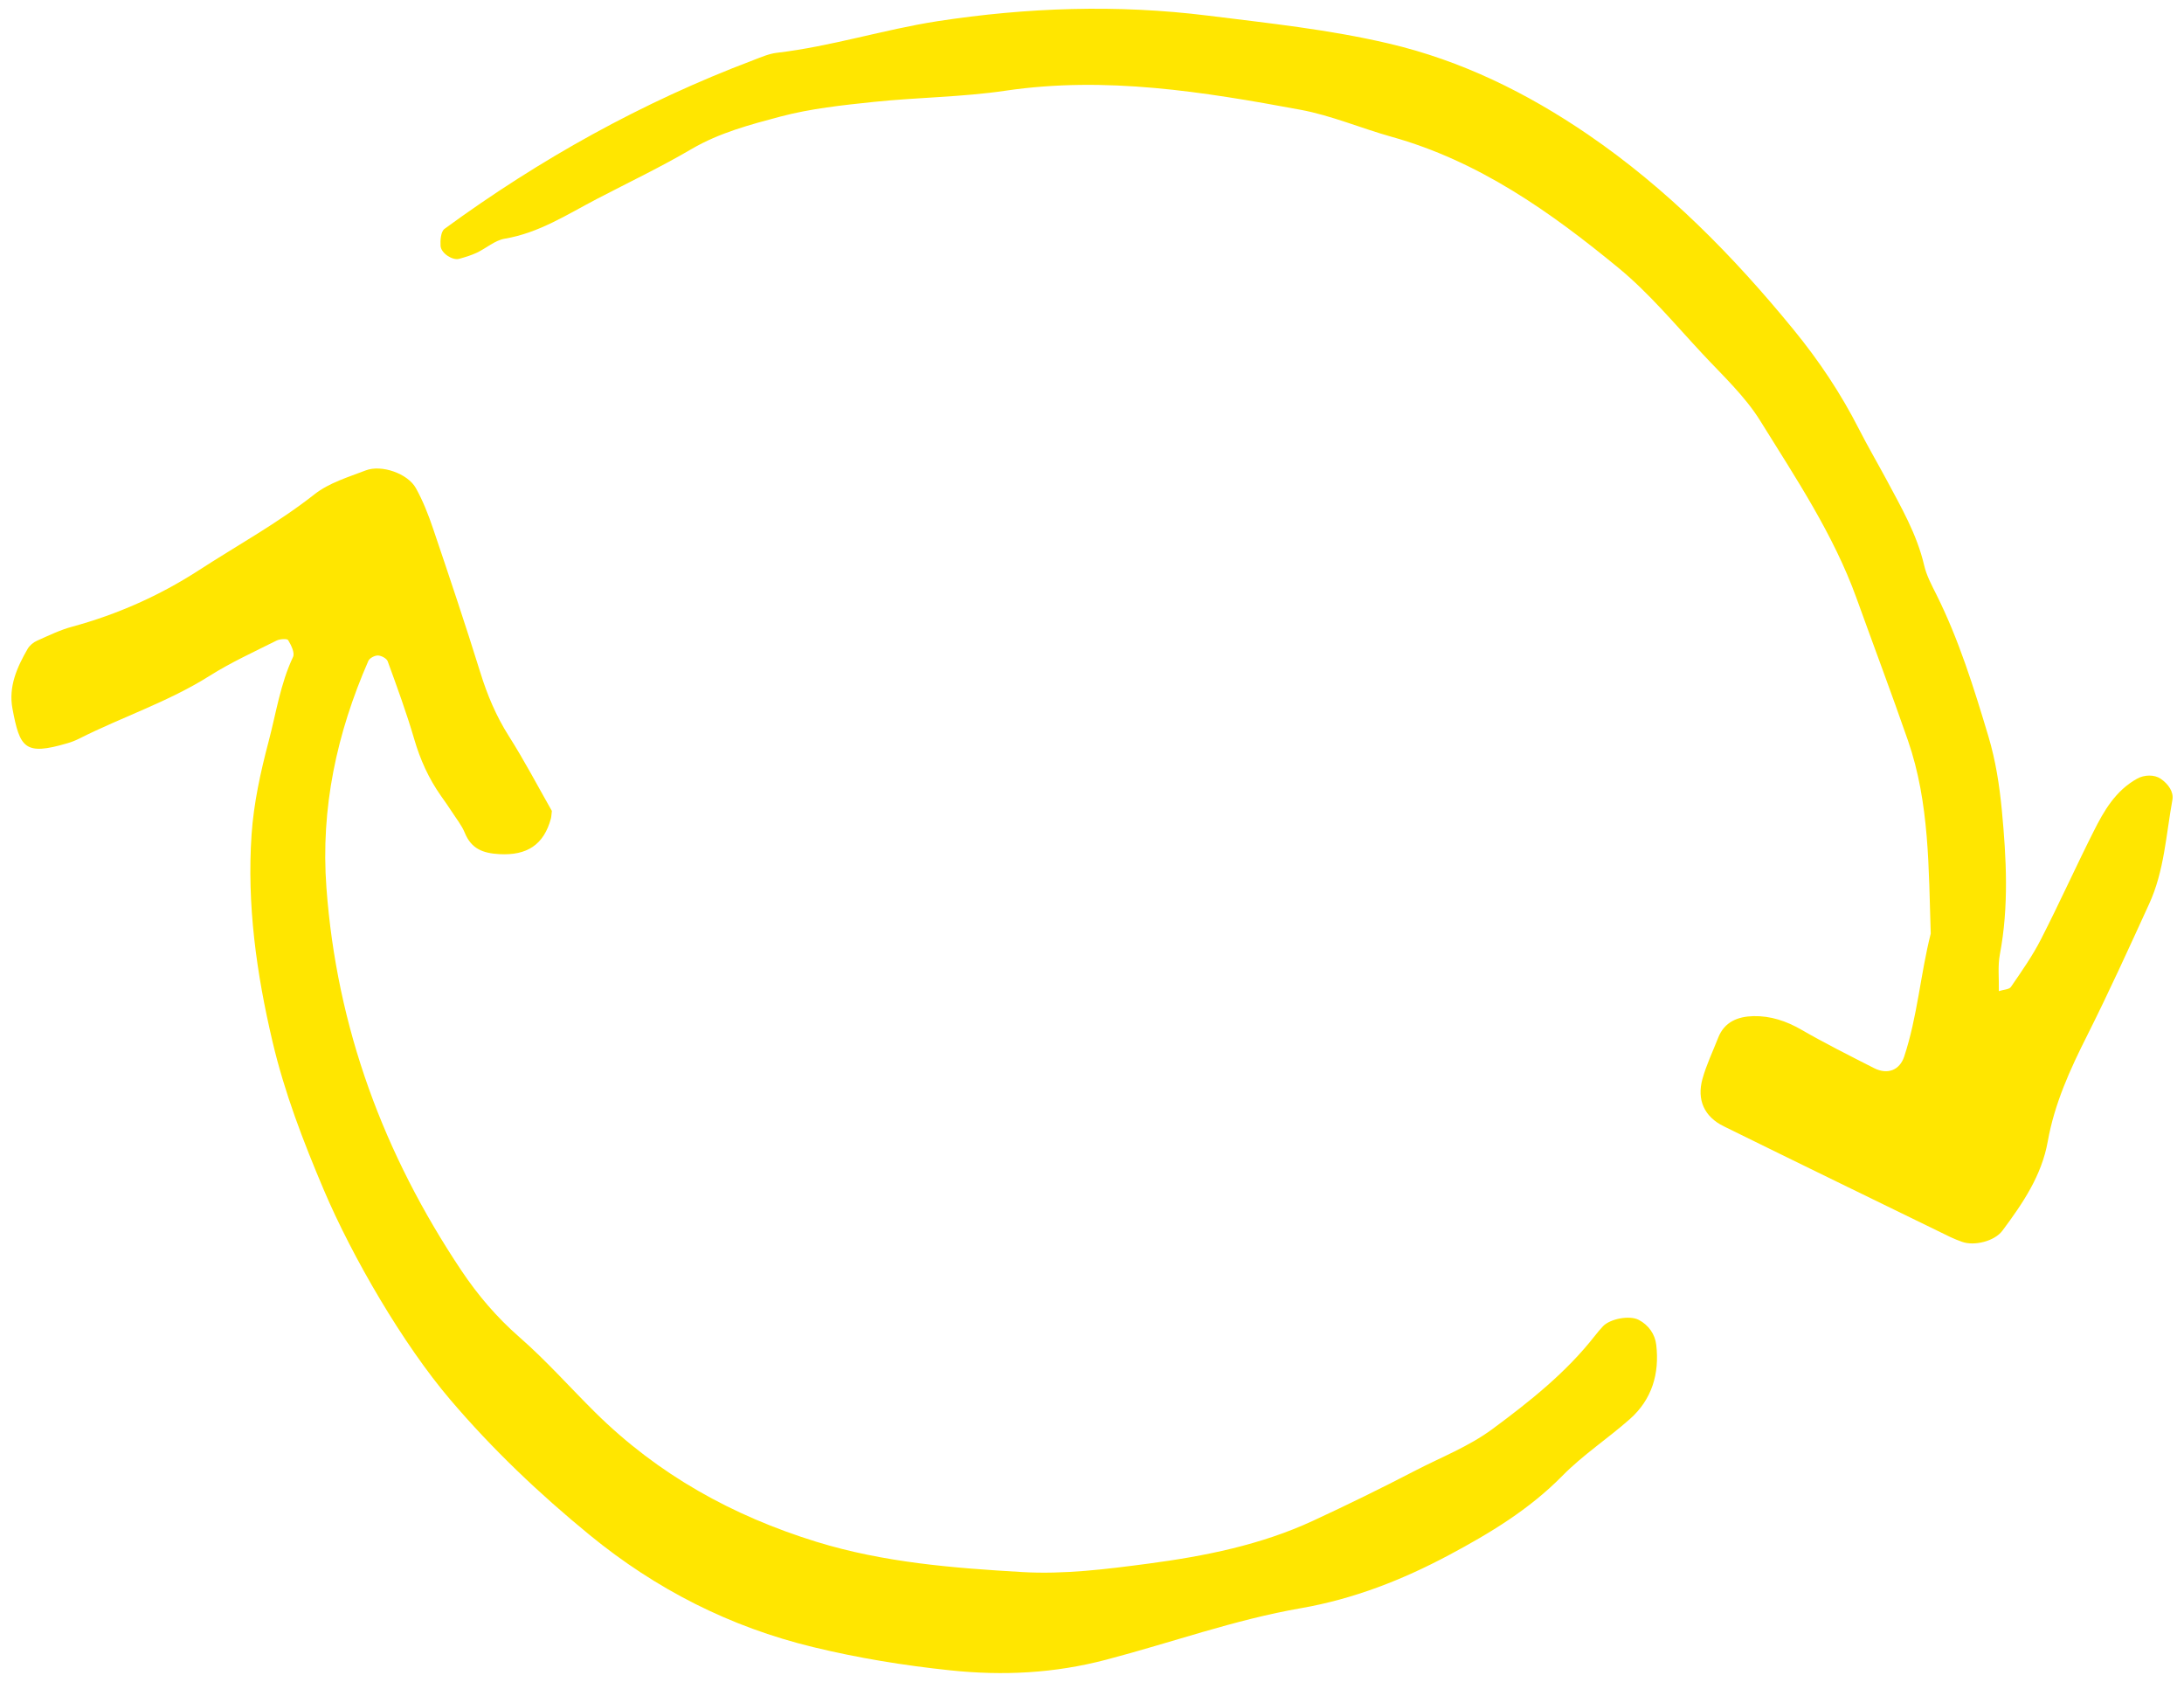
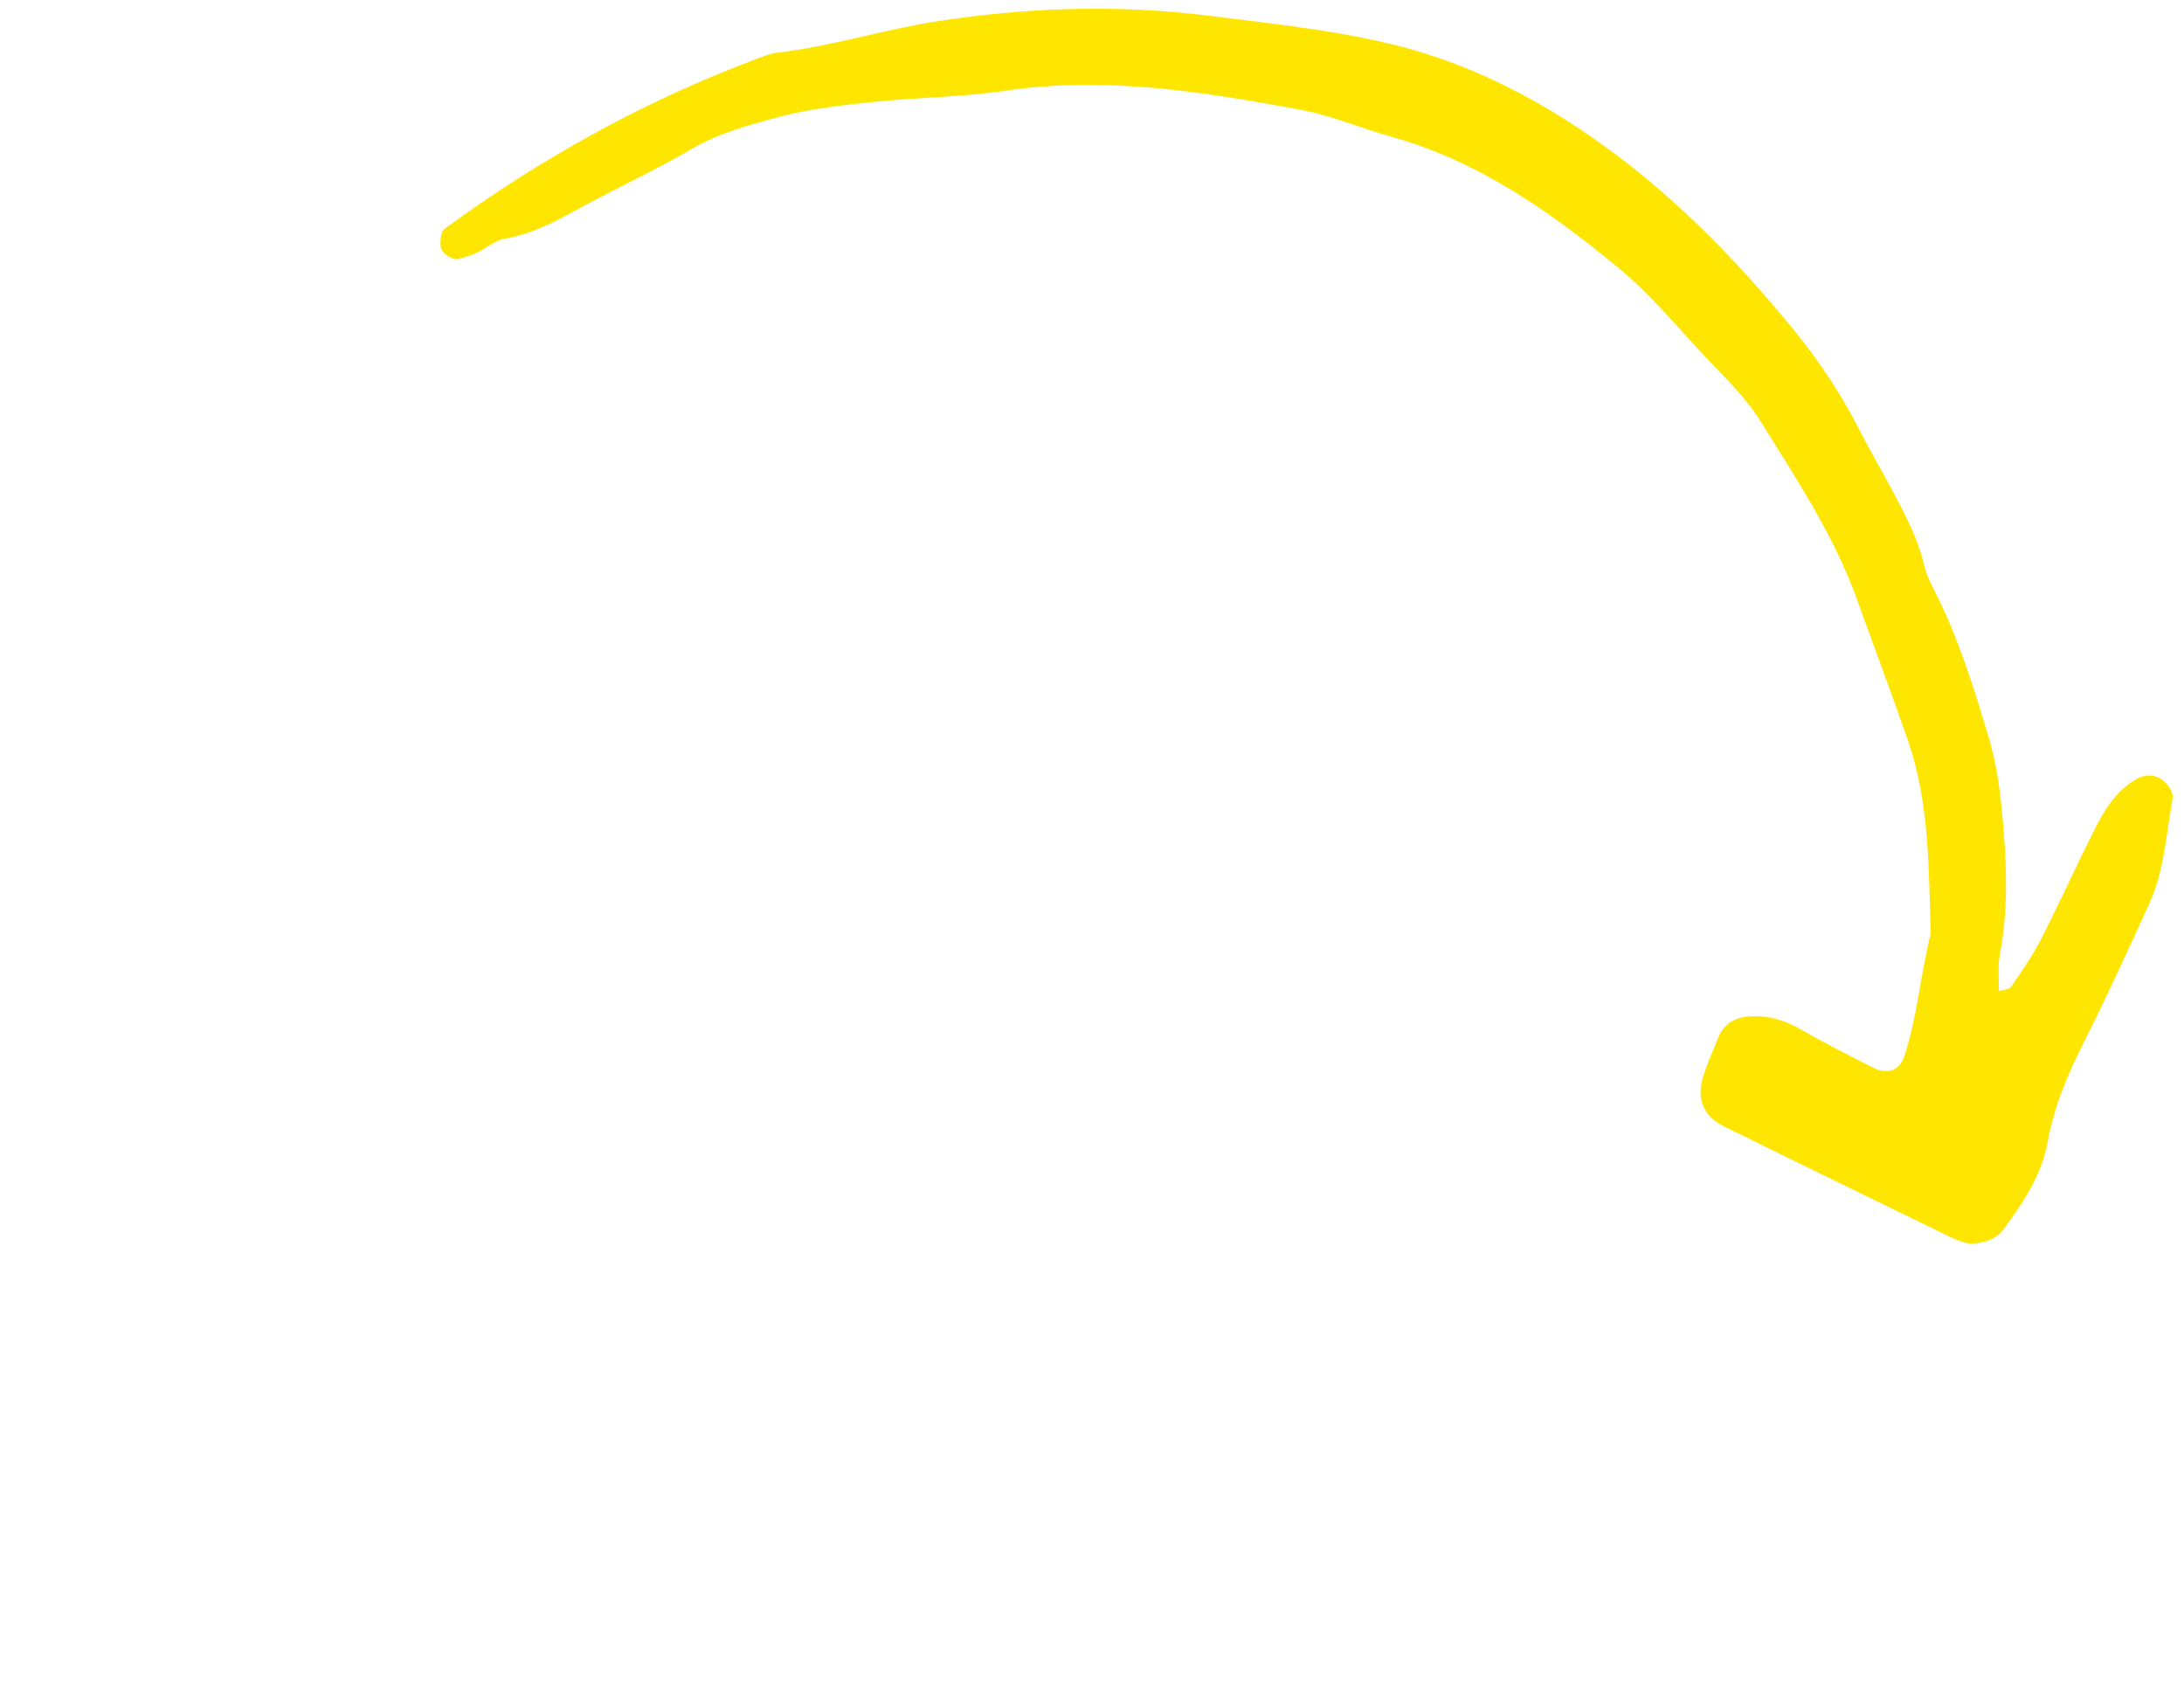
<svg xmlns="http://www.w3.org/2000/svg" id="Layer_1" viewBox="0 0 233.44 179.74">
  <defs>
    <style>      .cls-1 {        fill: #ffe600;      }    </style>
  </defs>
-   <path class="cls-1" d="M58.99,86.64c-.05.38-.05.61-.1.82-.76,2.82-2.56,3.98-5.51,3.82-1.77-.1-3-.57-3.7-2.28-.33-.81-.92-1.53-1.4-2.28-.37-.57-.76-1.12-1.15-1.67-1.31-1.86-2.22-3.88-2.86-6.08-.82-2.8-1.83-5.56-2.83-8.3-.11-.31-.68-.61-1.04-.62-.35-.01-.9.28-1.03.58-3.37,7.72-5.11,15.72-4.48,24.23,1.1,14.97,6.13,28.51,14.42,40.91,1.75,2.62,3.78,5,6.19,7.11,2.88,2.51,5.43,5.4,8.15,8.09,6.7,6.61,14.63,11.02,23.63,13.8,7.21,2.22,14.61,2.8,22.01,3.23,4.45.26,8.99-.31,13.44-.9,6.03-.8,12.01-1.99,17.59-4.57,3.67-1.7,7.31-3.48,10.91-5.35,2.79-1.45,5.73-2.57,8.3-4.47,4-2.96,7.87-6.03,10.95-9.97.28-.35.56-.7.87-1.02.75-.78,2.82-1.19,3.81-.67,1.05.55,1.74,1.53,1.87,2.67.36,3.08-.46,5.84-2.82,7.93-2.35,2.08-5.02,3.83-7.21,6.06-3.54,3.6-7.75,6.14-12.14,8.48-4.99,2.66-10.18,4.69-15.81,5.67-7.09,1.23-13.88,3.69-20.83,5.51-5.52,1.45-11.01,1.73-16.67,1.13-4.95-.52-9.81-1.31-14.63-2.48-8.89-2.15-16.8-6.18-23.88-11.97-5.39-4.41-10.4-9.17-14.92-14.48-5.01-5.88-10.44-15.18-13.51-22.41-2.2-5.19-4.21-10.41-5.49-15.88-1.71-7.26-2.74-14.64-2.23-22.11.23-3.34.96-6.68,1.82-9.93.8-3.02,1.25-6.15,2.61-9.03.21-.44-.2-1.27-.52-1.8-.1-.18-.88-.13-1.23.04-2.41,1.21-4.89,2.34-7.16,3.77-4.4,2.78-9.35,4.39-13.96,6.72-.4.2-.83.37-1.26.49-4.55,1.34-5.07.51-5.86-3.71-.44-2.34.49-4.42,1.63-6.39.21-.36.61-.69,1-.86,1.23-.55,2.46-1.15,3.76-1.5,4.82-1.31,9.34-3.32,13.5-6.01,4.15-2.69,8.5-5.07,12.41-8.15,1.54-1.21,3.59-1.82,5.46-2.54,1.68-.65,4.49.33,5.36,1.89.76,1.37,1.34,2.85,1.84,4.33,1.73,5.11,3.45,10.23,5.05,15.38.74,2.39,1.68,4.63,3.02,6.75,1.68,2.64,3.14,5.43,4.62,8.03h.01Z" />
-   <path class="cls-1" d="M213.61,105.93c.54-.18,1.14-.18,1.33-.46,1.14-1.66,2.31-3.32,3.22-5.11,1.94-3.79,3.69-7.68,5.61-11.49,1.11-2.22,2.35-4.37,4.65-5.65.78-.44,1.86-.46,2.54.01.8.55,1.4,1.4,1.24,2.25-.68,3.74-.87,7.61-2.49,11.13-2.15,4.7-4.29,9.41-6.61,14.03-1.83,3.63-3.5,7.29-4.22,11.33-.65,3.67-2.69,6.65-4.85,9.55-.84,1.13-3.01,1.66-4.31,1.19-.42-.15-.85-.32-1.25-.51-8.08-3.94-16.17-7.87-24.23-11.84-2.07-1.02-2.89-2.81-2.27-5.06.42-1.51,1.11-2.94,1.68-4.4.67-1.72,2.13-2.27,3.77-2.31,1.82-.04,3.51.52,5.12,1.45,2.53,1.46,5.15,2.77,7.76,4.1,1.47.75,2.75.21,3.23-1.22,1.42-4.28,1.74-8.8,2.84-13.15-.23-6.94-.12-13.94-2.43-20.62-1.77-5.1-3.68-10.16-5.51-15.24-2.47-6.83-6.5-12.84-10.29-18.95-1.64-2.64-4.02-4.84-6.16-7.14-2.91-3.12-5.68-6.46-8.95-9.16-7.3-6.01-15-11.46-24.32-14.05-3.25-.91-6.41-2.27-9.71-2.88-10.4-1.93-20.83-3.61-31.5-2.04-4.66.69-9.41.71-14.1,1.2-3.35.35-6.75.71-9.99,1.57-3.23.86-6.5,1.72-9.48,3.46-3.29,1.93-6.75,3.58-10.13,5.34-3.18,1.66-6.2,3.64-9.86,4.25-1.05.18-1.97,1.02-2.98,1.5-.6.28-1.24.47-1.88.65-.69.2-1.93-.58-1.99-1.38-.04-.61.03-1.53.42-1.82,10.2-7.46,21.15-13.55,32.98-18.02.84-.32,1.69-.7,2.56-.8,5.8-.68,11.4-2.48,17.13-3.37,9.57-1.47,19.21-1.81,28.93-.6,6.48.81,12.94,1.48,19.32,2.98,7.78,1.82,14.79,5.28,21.32,9.74,8.42,5.76,15.49,12.93,21.95,20.83,2.74,3.35,5.06,6.83,7,10.64.92,1.8,1.94,3.55,2.9,5.33,1.59,2.98,3.29,5.89,4.07,9.24.25,1.08.8,2.1,1.3,3.1,2.42,4.85,4.01,9.98,5.56,15.15.78,2.61,1.18,5.2,1.44,7.91.49,5.16.76,10.27-.21,15.4-.24,1.26-.08,2.59-.11,3.94h-.04Z" />
+   <path class="cls-1" d="M213.61,105.93c.54-.18,1.14-.18,1.33-.46,1.14-1.66,2.31-3.32,3.22-5.11,1.94-3.79,3.69-7.68,5.61-11.49,1.11-2.22,2.35-4.37,4.65-5.65.78-.44,1.86-.46,2.54.01.8.55,1.4,1.4,1.24,2.25-.68,3.74-.87,7.61-2.49,11.13-2.15,4.7-4.29,9.41-6.61,14.03-1.83,3.63-3.5,7.29-4.22,11.33-.65,3.67-2.69,6.65-4.85,9.55-.84,1.13-3.01,1.66-4.31,1.19-.42-.15-.85-.32-1.25-.51-8.08-3.94-16.17-7.87-24.23-11.84-2.07-1.02-2.89-2.81-2.27-5.06.42-1.51,1.11-2.94,1.68-4.4.67-1.72,2.13-2.27,3.77-2.31,1.82-.04,3.51.52,5.12,1.45,2.53,1.46,5.15,2.77,7.76,4.1,1.47.75,2.75.21,3.23-1.22,1.42-4.28,1.74-8.8,2.84-13.15-.23-6.94-.12-13.94-2.43-20.62-1.77-5.1-3.68-10.16-5.51-15.24-2.47-6.83-6.5-12.84-10.29-18.95-1.64-2.64-4.02-4.84-6.16-7.14-2.91-3.12-5.68-6.46-8.95-9.16-7.3-6.01-15-11.46-24.32-14.05-3.25-.91-6.41-2.27-9.71-2.88-10.4-1.93-20.83-3.61-31.5-2.04-4.66.69-9.41.71-14.1,1.2-3.35.35-6.75.71-9.99,1.57-3.23.86-6.5,1.72-9.48,3.46-3.29,1.93-6.75,3.58-10.13,5.34-3.18,1.66-6.2,3.64-9.86,4.25-1.05.18-1.97,1.02-2.98,1.5-.6.28-1.24.47-1.88.65-.69.2-1.93-.58-1.99-1.38-.04-.61.03-1.53.42-1.82,10.2-7.46,21.15-13.55,32.98-18.02.84-.32,1.69-.7,2.56-.8,5.8-.68,11.4-2.48,17.13-3.37,9.57-1.47,19.21-1.81,28.93-.6,6.48.81,12.94,1.48,19.32,2.98,7.78,1.82,14.79,5.28,21.32,9.74,8.42,5.76,15.49,12.93,21.95,20.83,2.74,3.35,5.06,6.83,7,10.64.92,1.8,1.94,3.55,2.9,5.33,1.59,2.98,3.29,5.89,4.07,9.24.25,1.08.8,2.1,1.3,3.1,2.42,4.85,4.01,9.98,5.56,15.15.78,2.61,1.18,5.2,1.44,7.91.49,5.16.76,10.27-.21,15.4-.24,1.26-.08,2.59-.11,3.94Z" />
</svg>